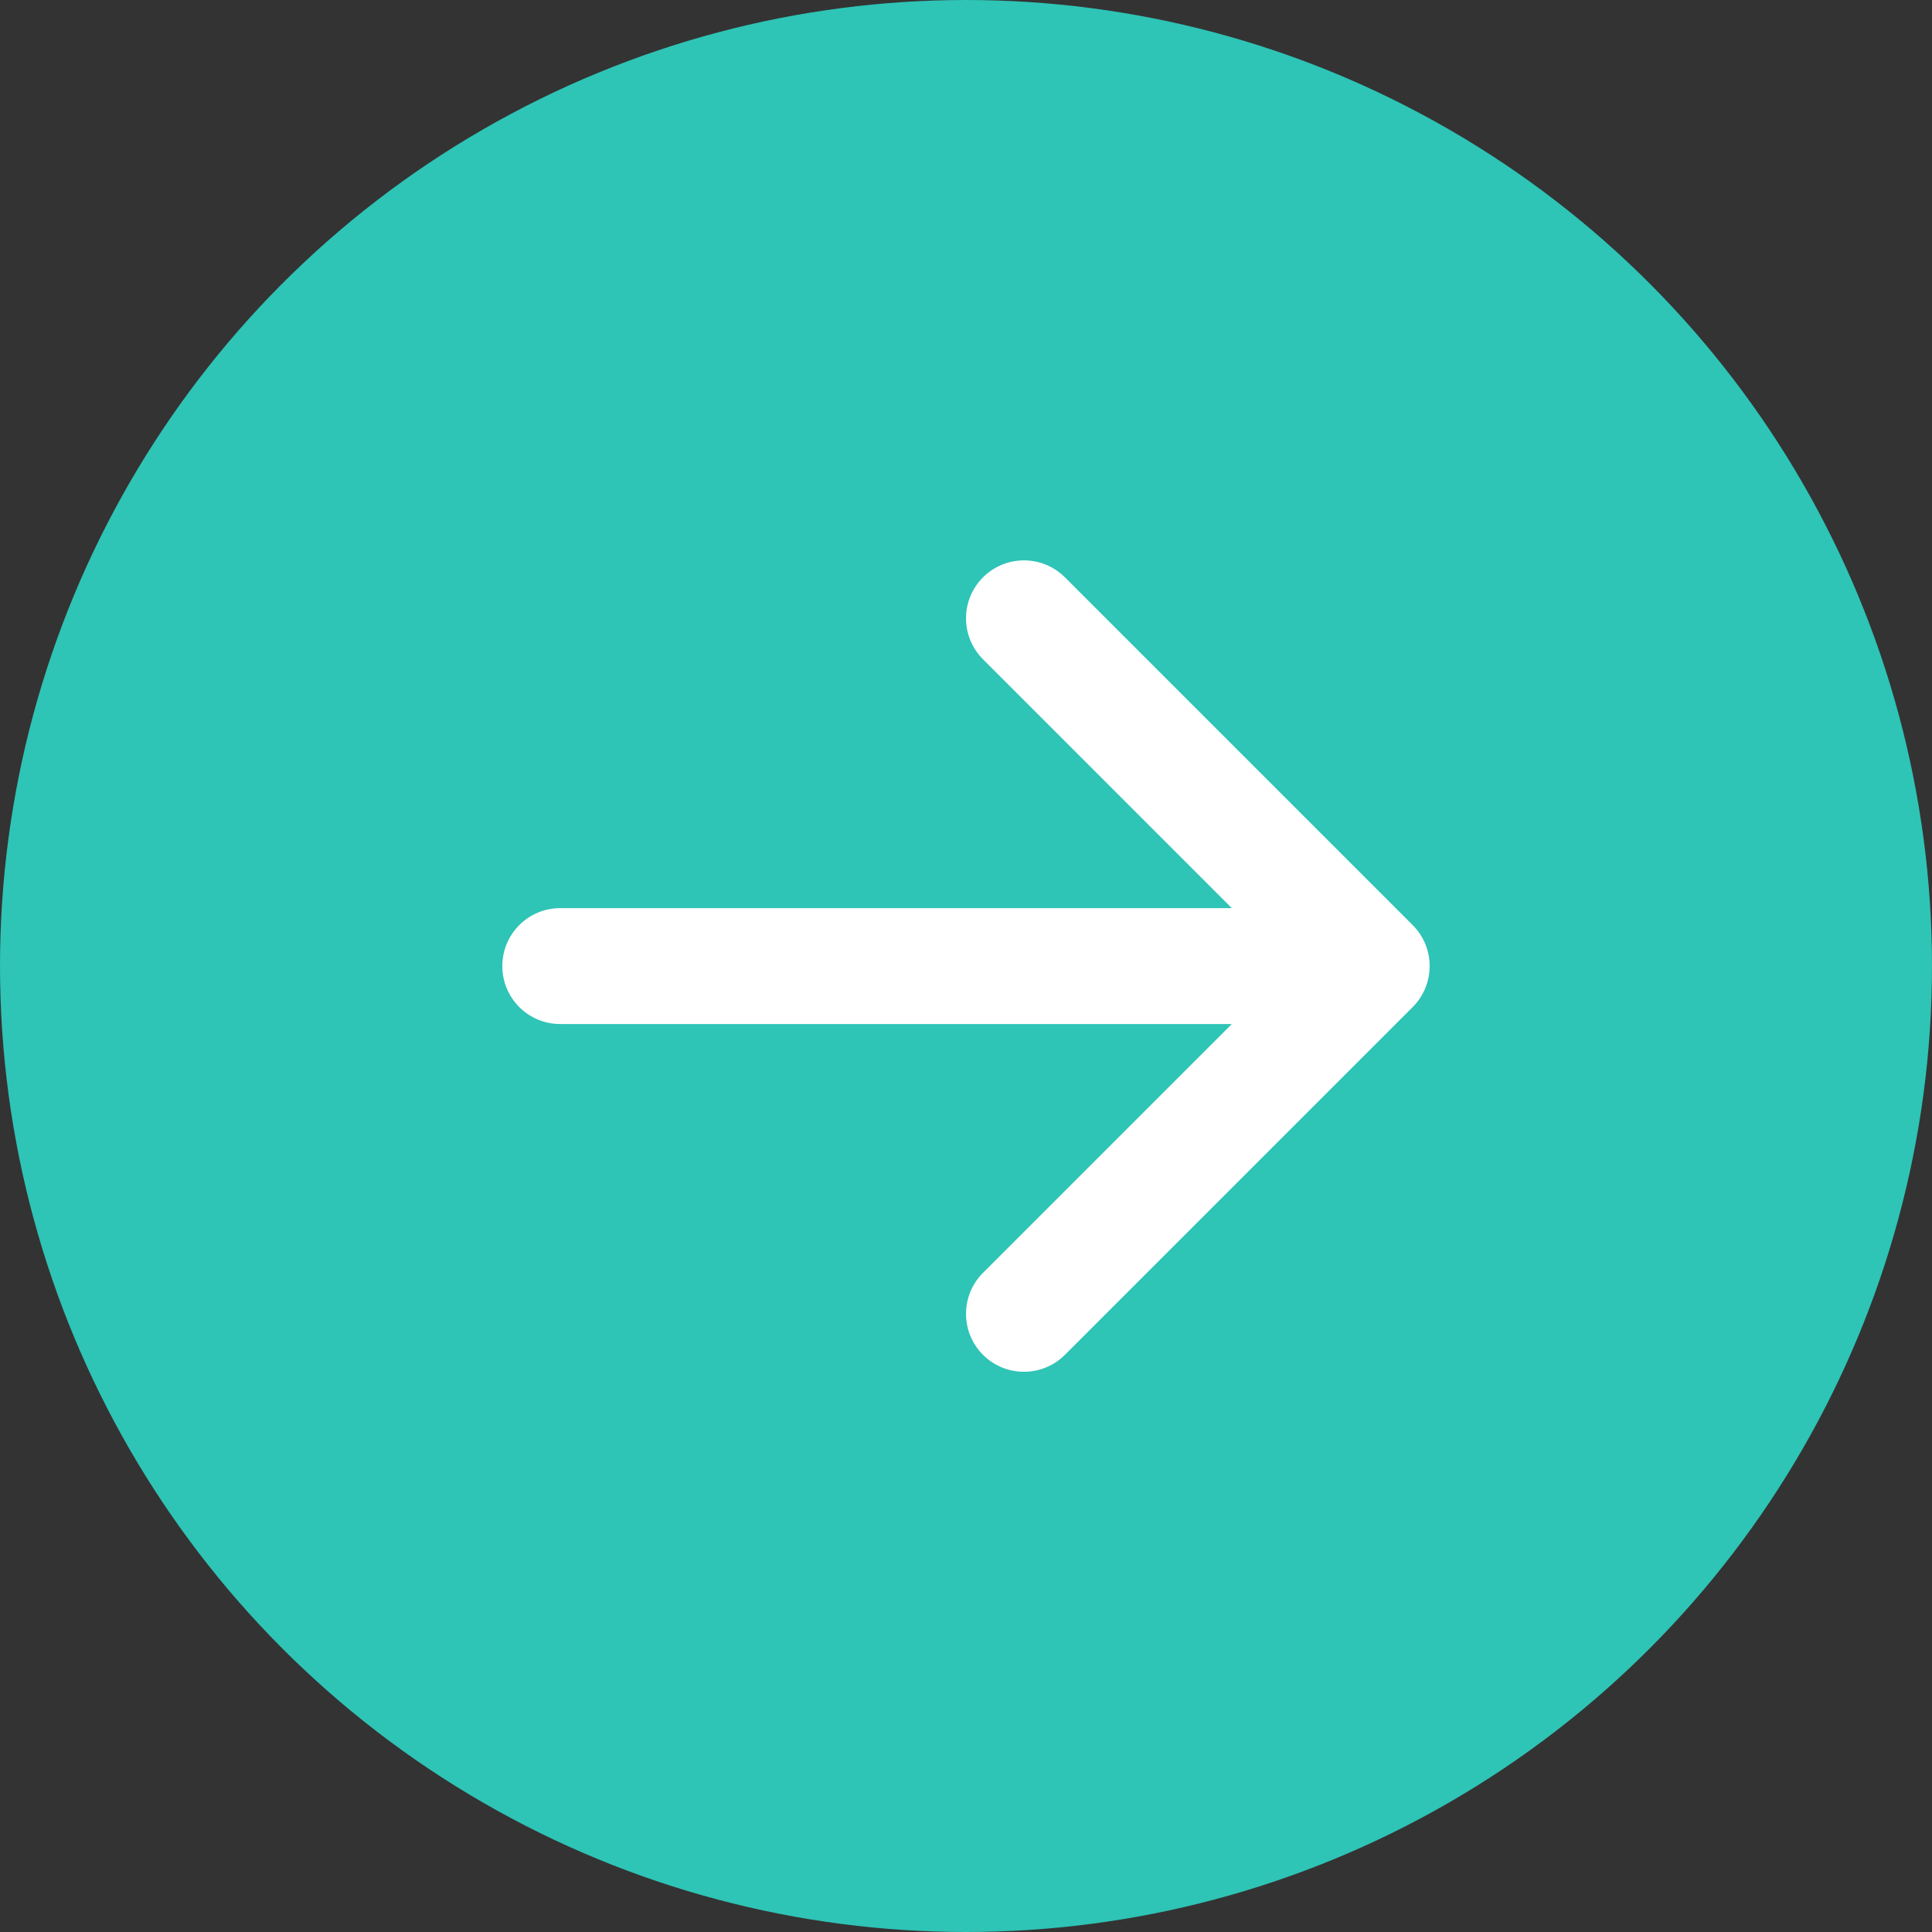
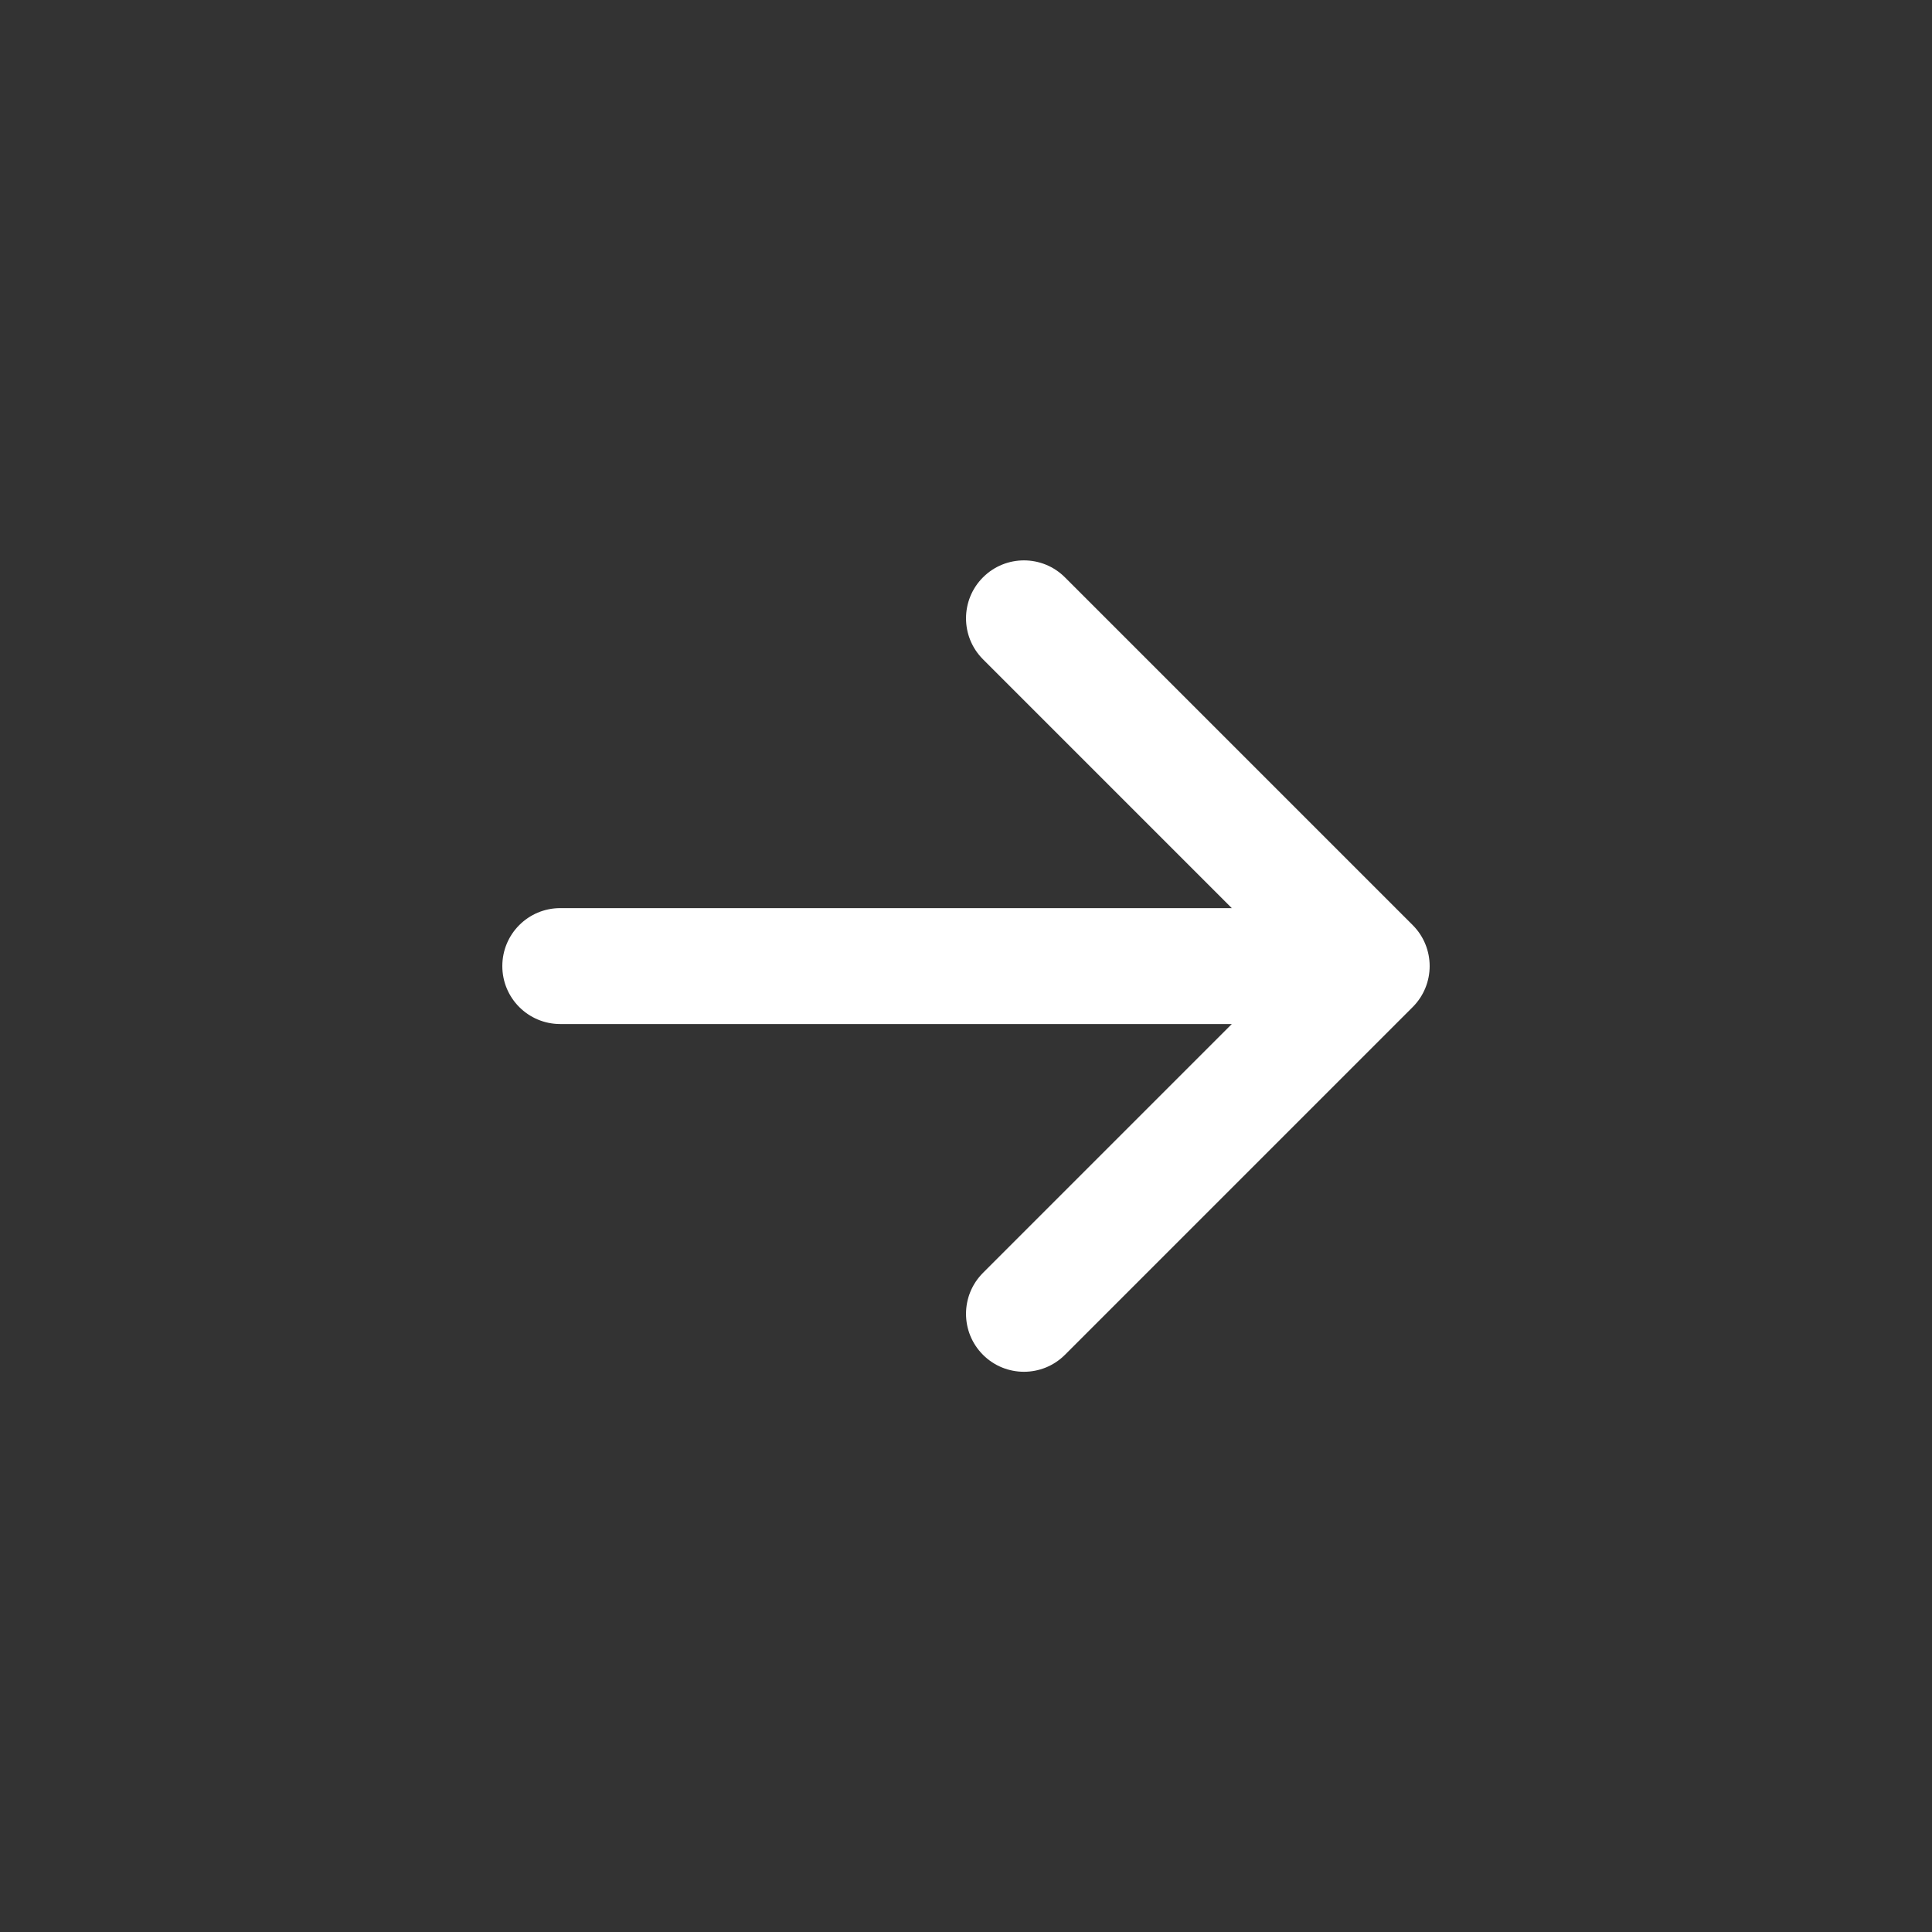
<svg xmlns="http://www.w3.org/2000/svg" width="24" height="24" viewBox="0 0 24 24" fill="none">
  <rect x="0" y="0" width="24" height="24" fill="#333333" stroke="none" />
-   <circle cx="12" cy="12" r="12" fill="#2EC4B6" />
  <path fill-rule="evenodd" clip-rule="evenodd" d="M12.211 7.172C12.492 6.891 12.948 6.891 13.229 7.172L17.549 11.492C17.83 11.773 17.83 12.229 17.549 12.51L13.229 16.83C12.948 17.111 12.492 17.111 12.211 16.83C11.93 16.549 11.93 16.093 12.211 15.812L15.302 12.721L6.96 12.721C6.562 12.721 6.24 12.399 6.24 12.001C6.24 11.603 6.562 11.281 6.96 11.281H15.302L12.211 8.19C11.93 7.909 11.93 7.453 12.211 7.172Z" fill="white" />
</svg>